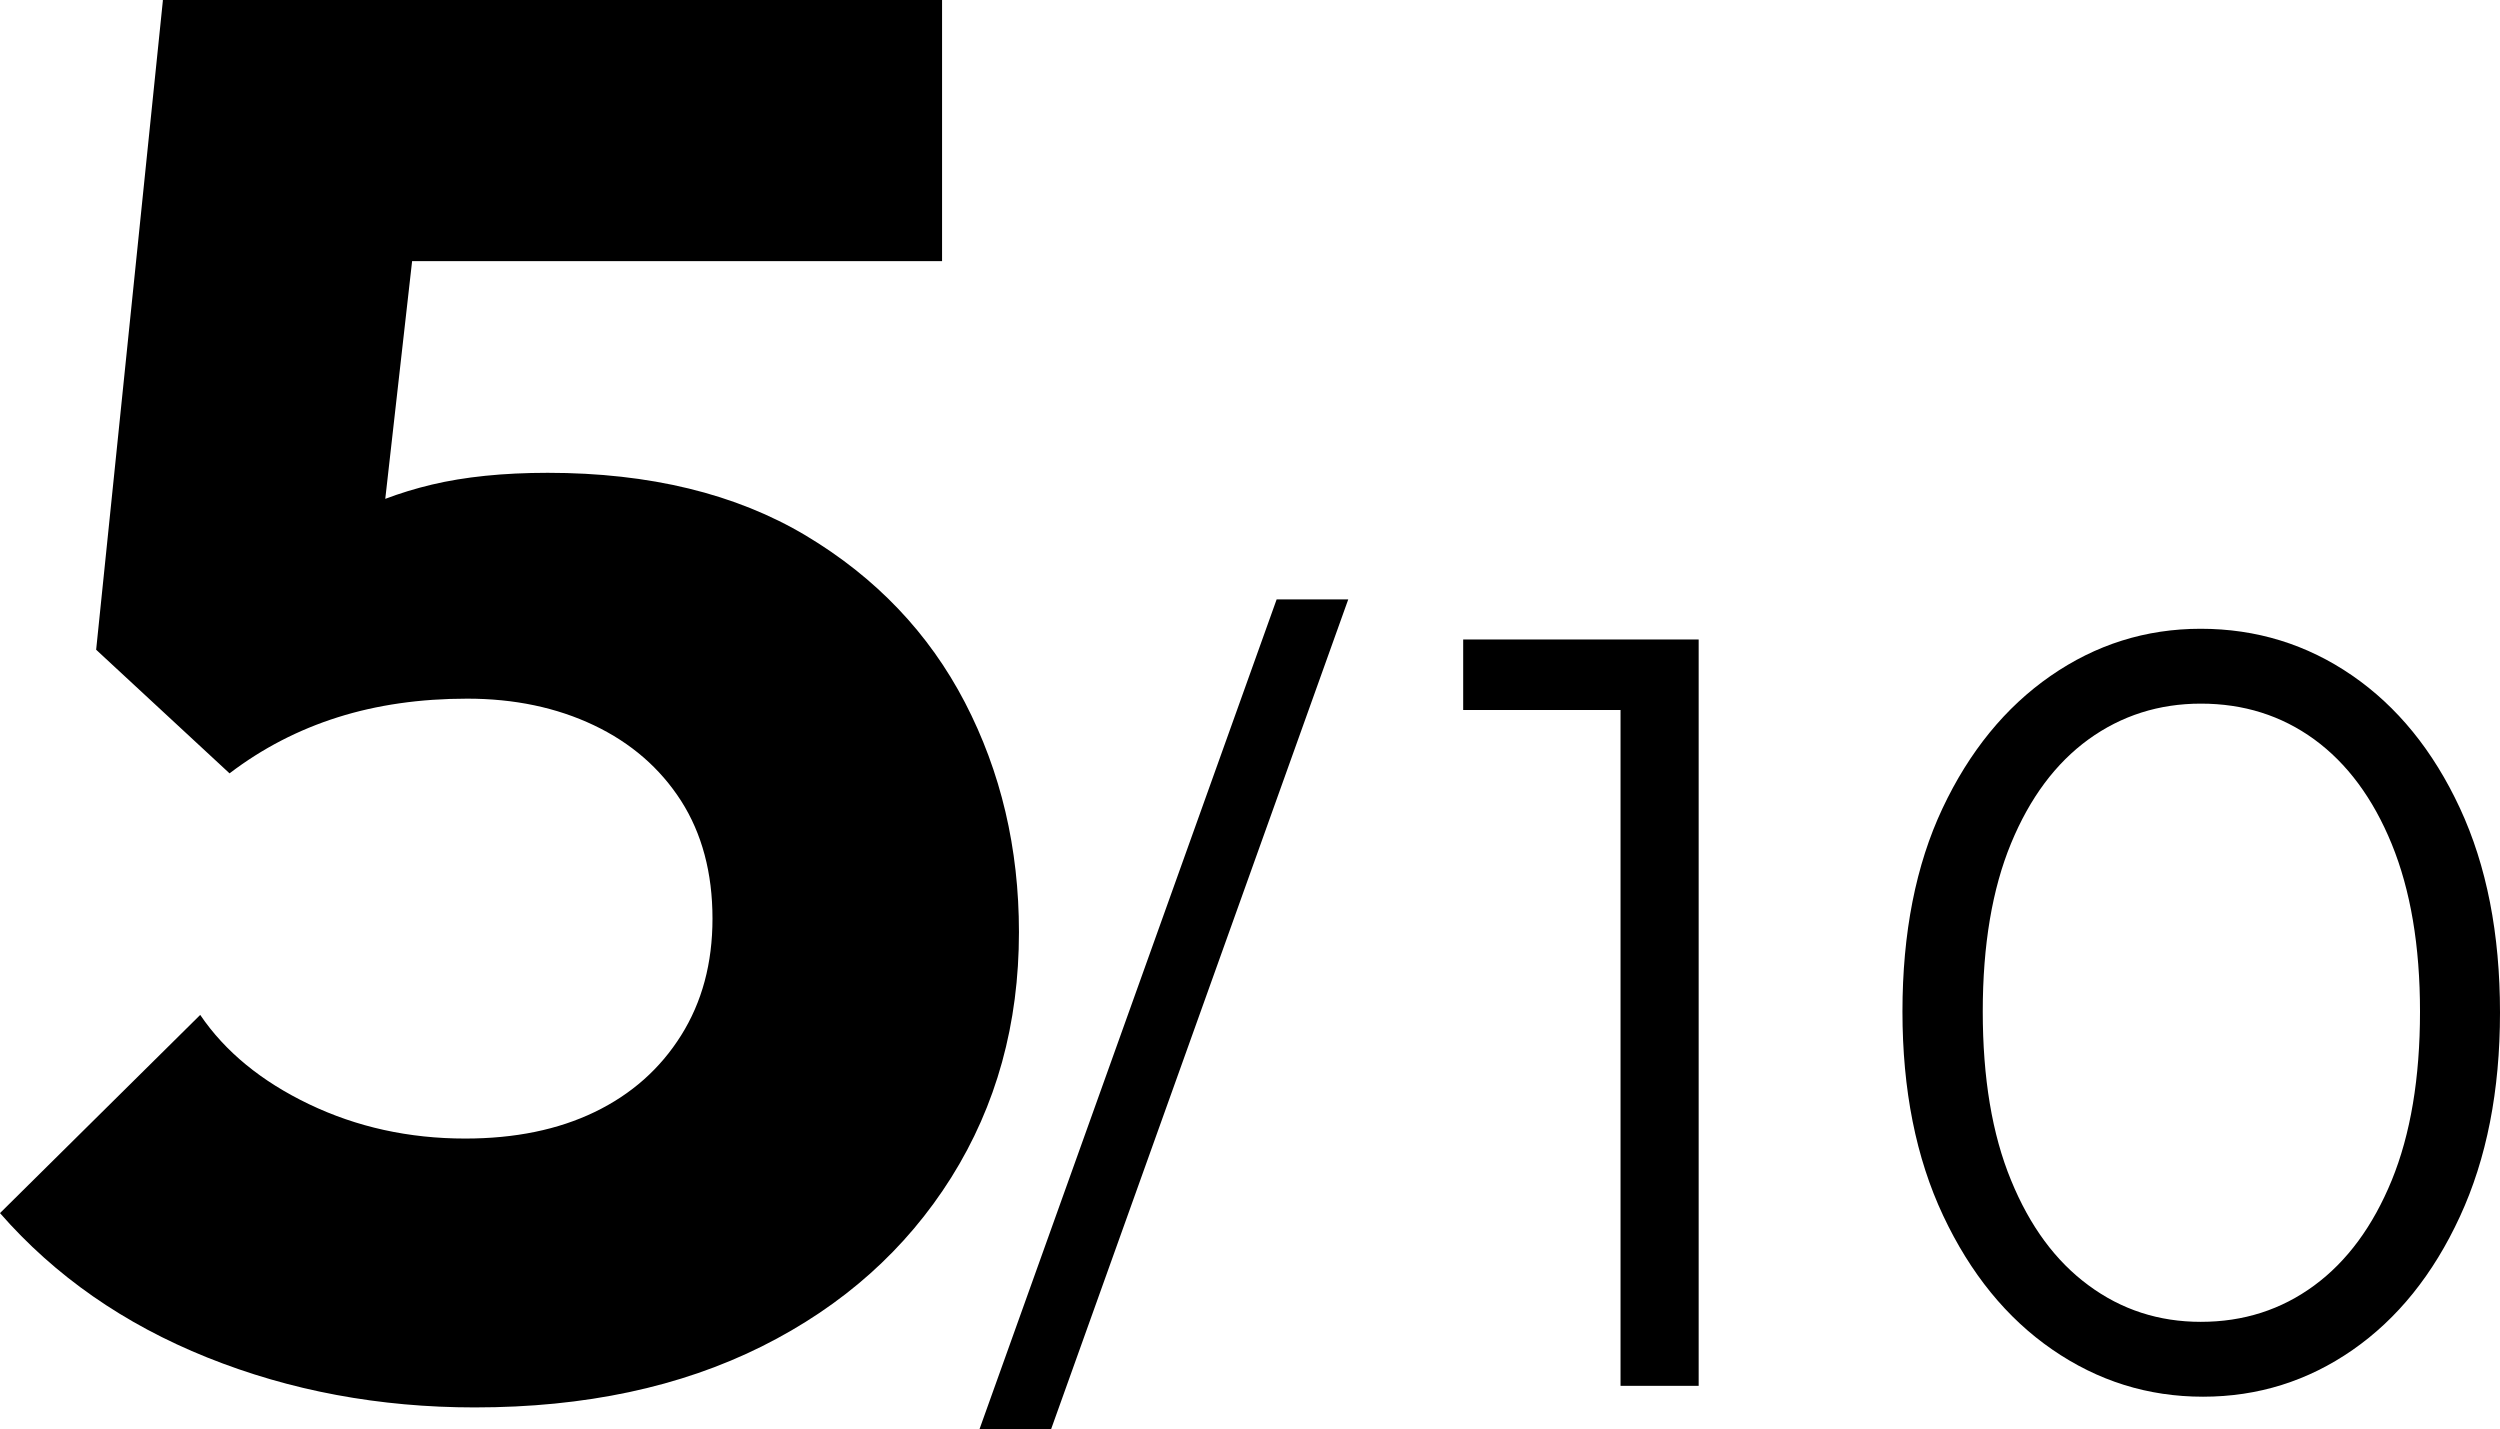
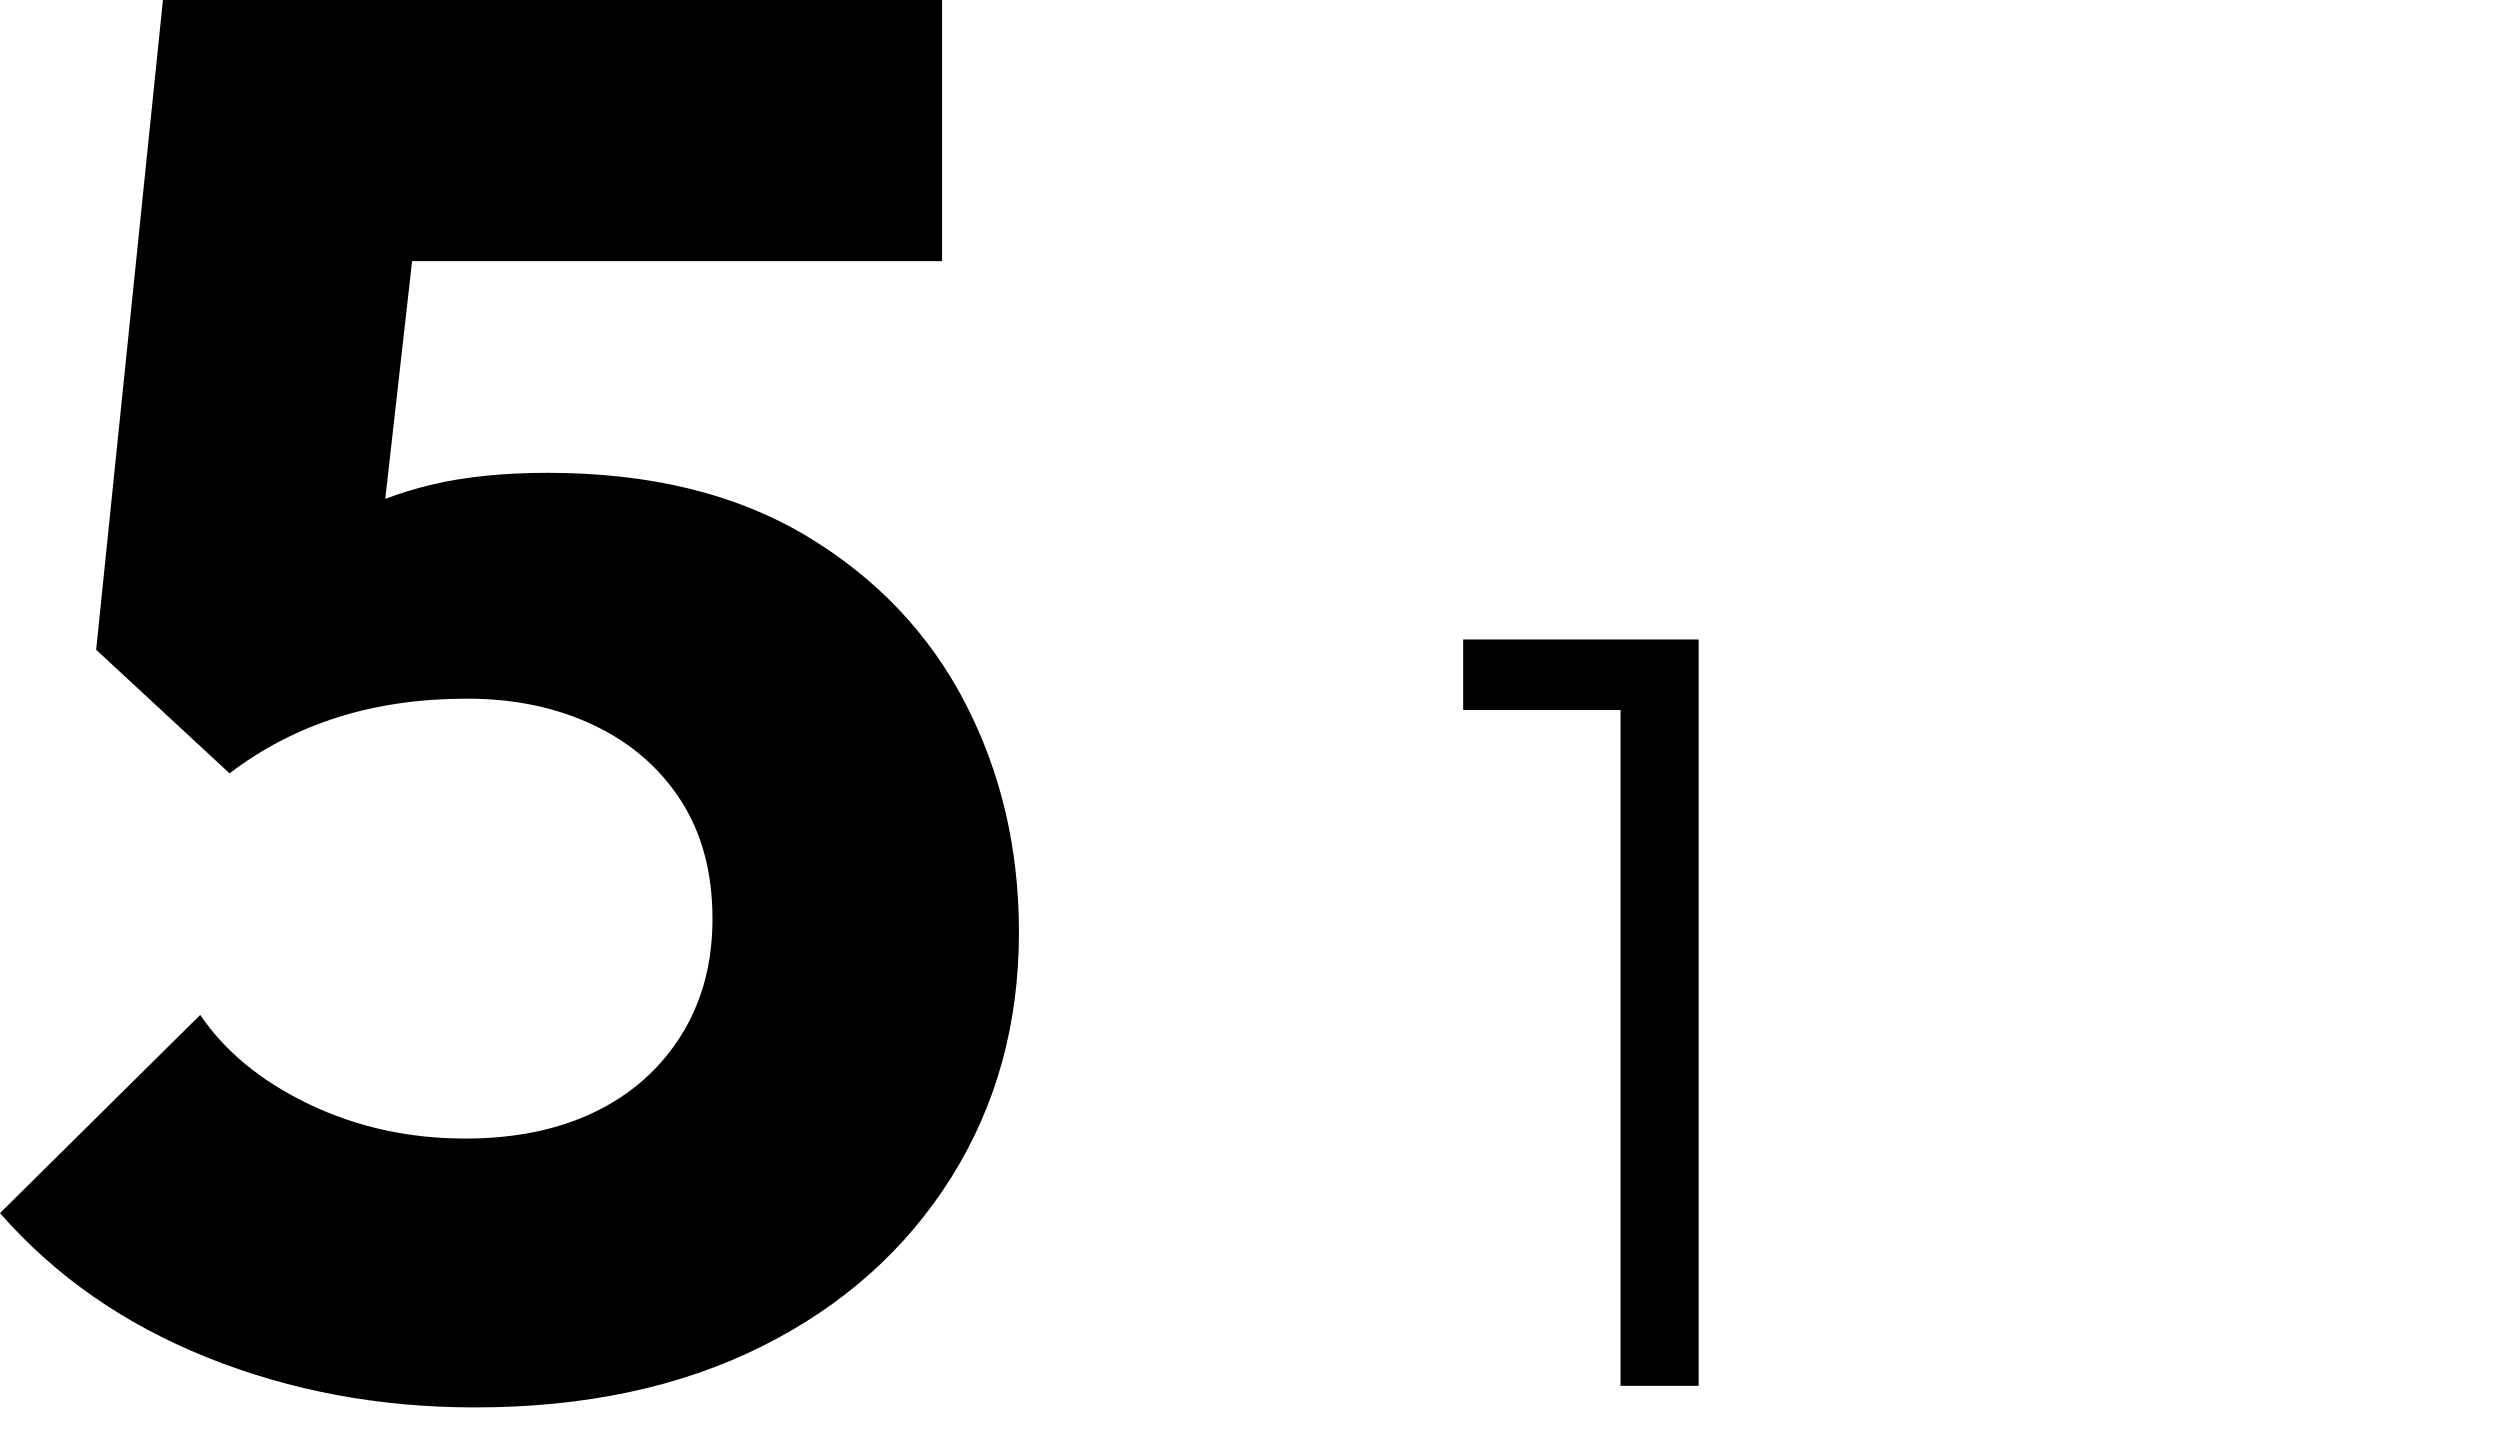
<svg xmlns="http://www.w3.org/2000/svg" preserveAspectRatio="xMidYMid meet" data-bbox="68.53 4.12 160.95 92.01" viewBox="68.53 4.12 160.95 92.01" data-type="shape" role="presentation" aria-hidden="true" aria-label="">
  <g>
    <g>
      <path d="M99.11 94.73c-6.15 0-11.9-1.07-17.25-3.22-5.35-2.15-9.79-5.24-13.33-9.29l12.89-12.76c1.6 2.36 3.94 4.28 7.01 5.75 3.07 1.47 6.42 2.21 10.05 2.21 3.2 0 5.98-.57 8.34-1.71 2.36-1.14 4.21-2.78 5.56-4.93 1.35-2.15 2.02-4.65 2.02-7.52 0-2.95-.68-5.48-2.02-7.58-1.35-2.1-3.22-3.73-5.62-4.87-2.4-1.14-5.12-1.71-8.15-1.71s-5.81.4-8.34 1.2c-2.53.8-4.85 2-6.95 3.6l1.64-12.64c1.94-1.52 3.79-2.76 5.56-3.73 1.77-.97 3.71-1.71 5.81-2.21 2.1-.5 4.59-.76 7.46-.76 6.57 0 12.11 1.35 16.62 4.04 4.51 2.7 7.92 6.28 10.24 10.74 2.32 4.47 3.48 9.39 3.48 14.79 0 5.9-1.45 11.16-4.36 15.8-2.91 4.63-6.97 8.26-12.19 10.87-5.25 2.62-11.4 3.93-18.47 3.93zm-15.8-40.82-8.59-7.96 4.3-41.83h17.94l-4.68 41.45-8.97 8.34zm-1.64-32.98L79.01 4.12h50.17v16.81H81.67z" />
-       <path d="m131.59 96.13 19.13-53.42h4.61L136.2 96.13h-4.61z" />
      <path d="M162.73 49.83v-4.54h14.46v4.54h-14.46zm10.13 43.51V45.29h5.03v48.05h-5.03z" />
-       <path d="M210.36 94.04c-3.54 0-6.77-1.01-9.71-3.04-2.93-2.02-5.27-4.9-7.02-8.62-1.75-3.72-2.62-8.1-2.62-13.13 0-5.07.86-9.44 2.58-13.09 1.72-3.65 4.04-6.5 6.95-8.52 2.91-2.02 6.13-3.04 9.67-3.04 3.58 0 6.83 1 9.74 3s5.23 4.85 6.95 8.55c1.72 3.7 2.58 8.09 2.58 13.16 0 5.03-.86 9.41-2.58 13.13-1.72 3.73-4.03 6.59-6.91 8.59s-6.09 3.01-9.63 3.01zm-.14-4.82c2.75 0 5.18-.78 7.3-2.34 2.12-1.56 3.78-3.82 4.99-6.77 1.21-2.96 1.82-6.58 1.82-10.86 0-4.24-.61-7.83-1.82-10.79-1.21-2.96-2.88-5.2-4.99-6.74-2.12-1.54-4.55-2.3-7.3-2.3-2.7 0-5.11.77-7.23 2.3-2.12 1.54-3.78 3.77-4.99 6.7-1.21 2.93-1.82 6.54-1.82 10.82s.6 7.9 1.82 10.86c1.21 2.96 2.87 5.21 4.99 6.77 2.12 1.57 4.53 2.35 7.23 2.35z" />
    </g>
  </g>
</svg>